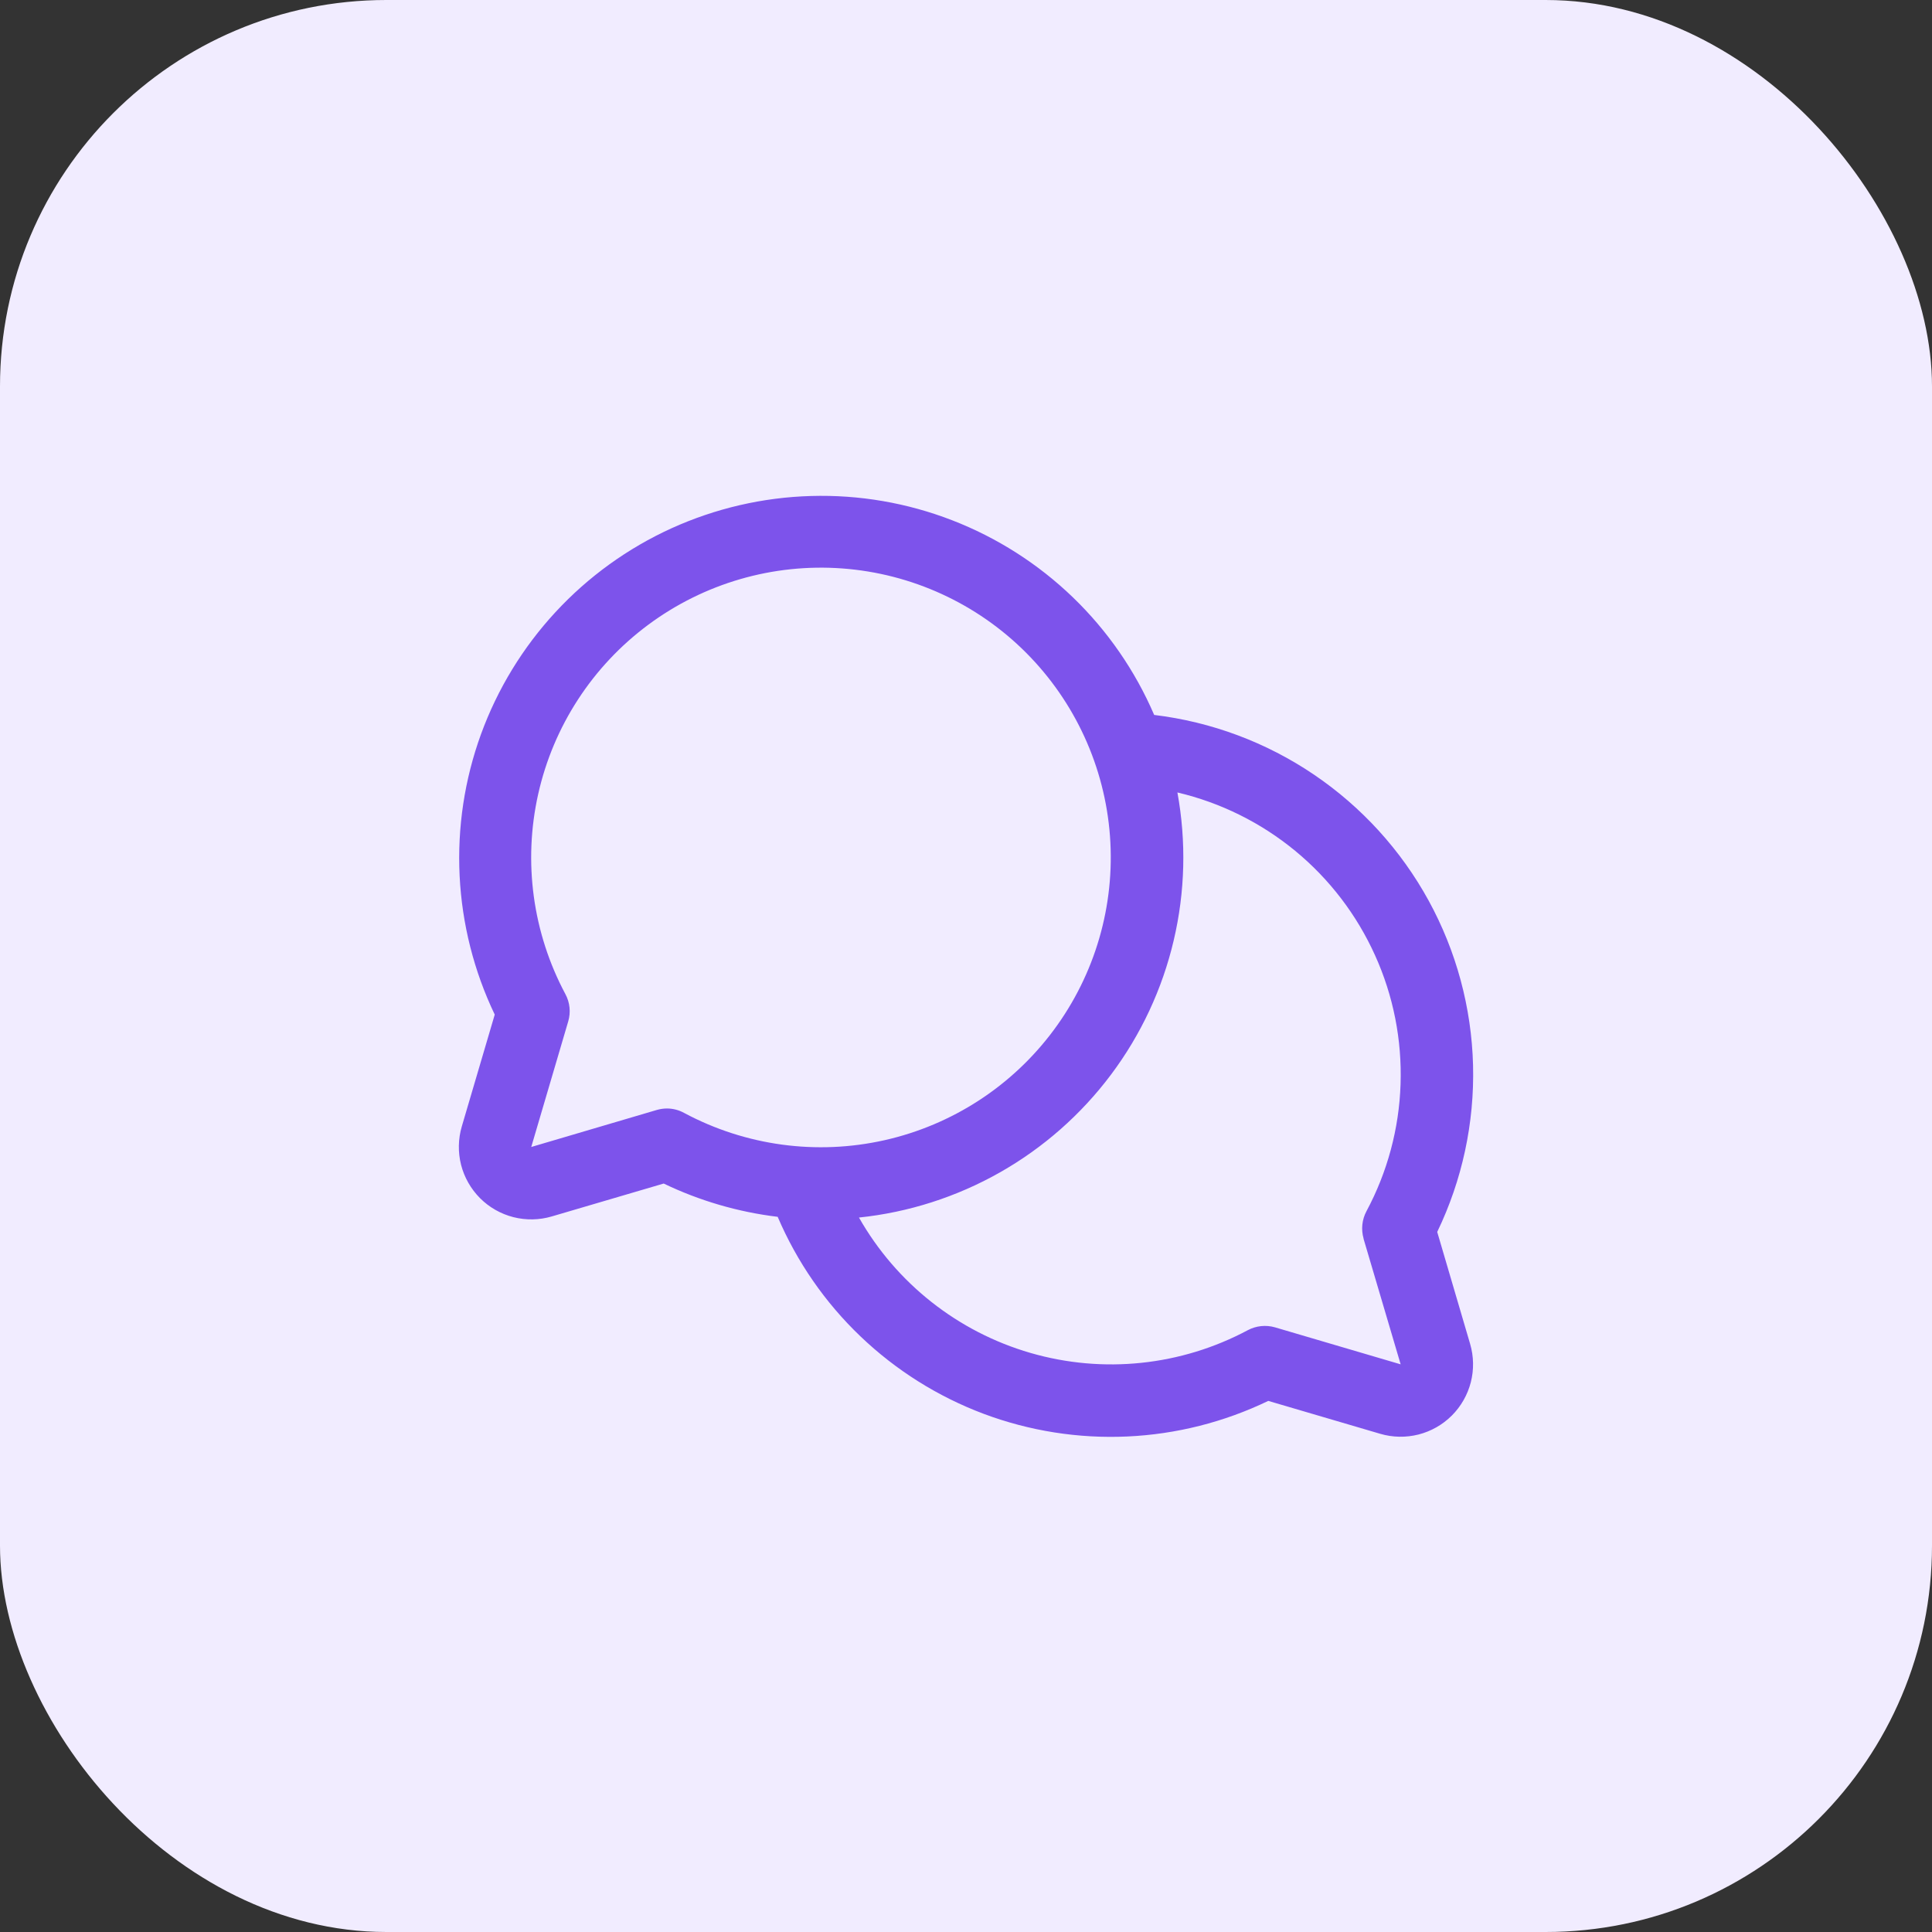
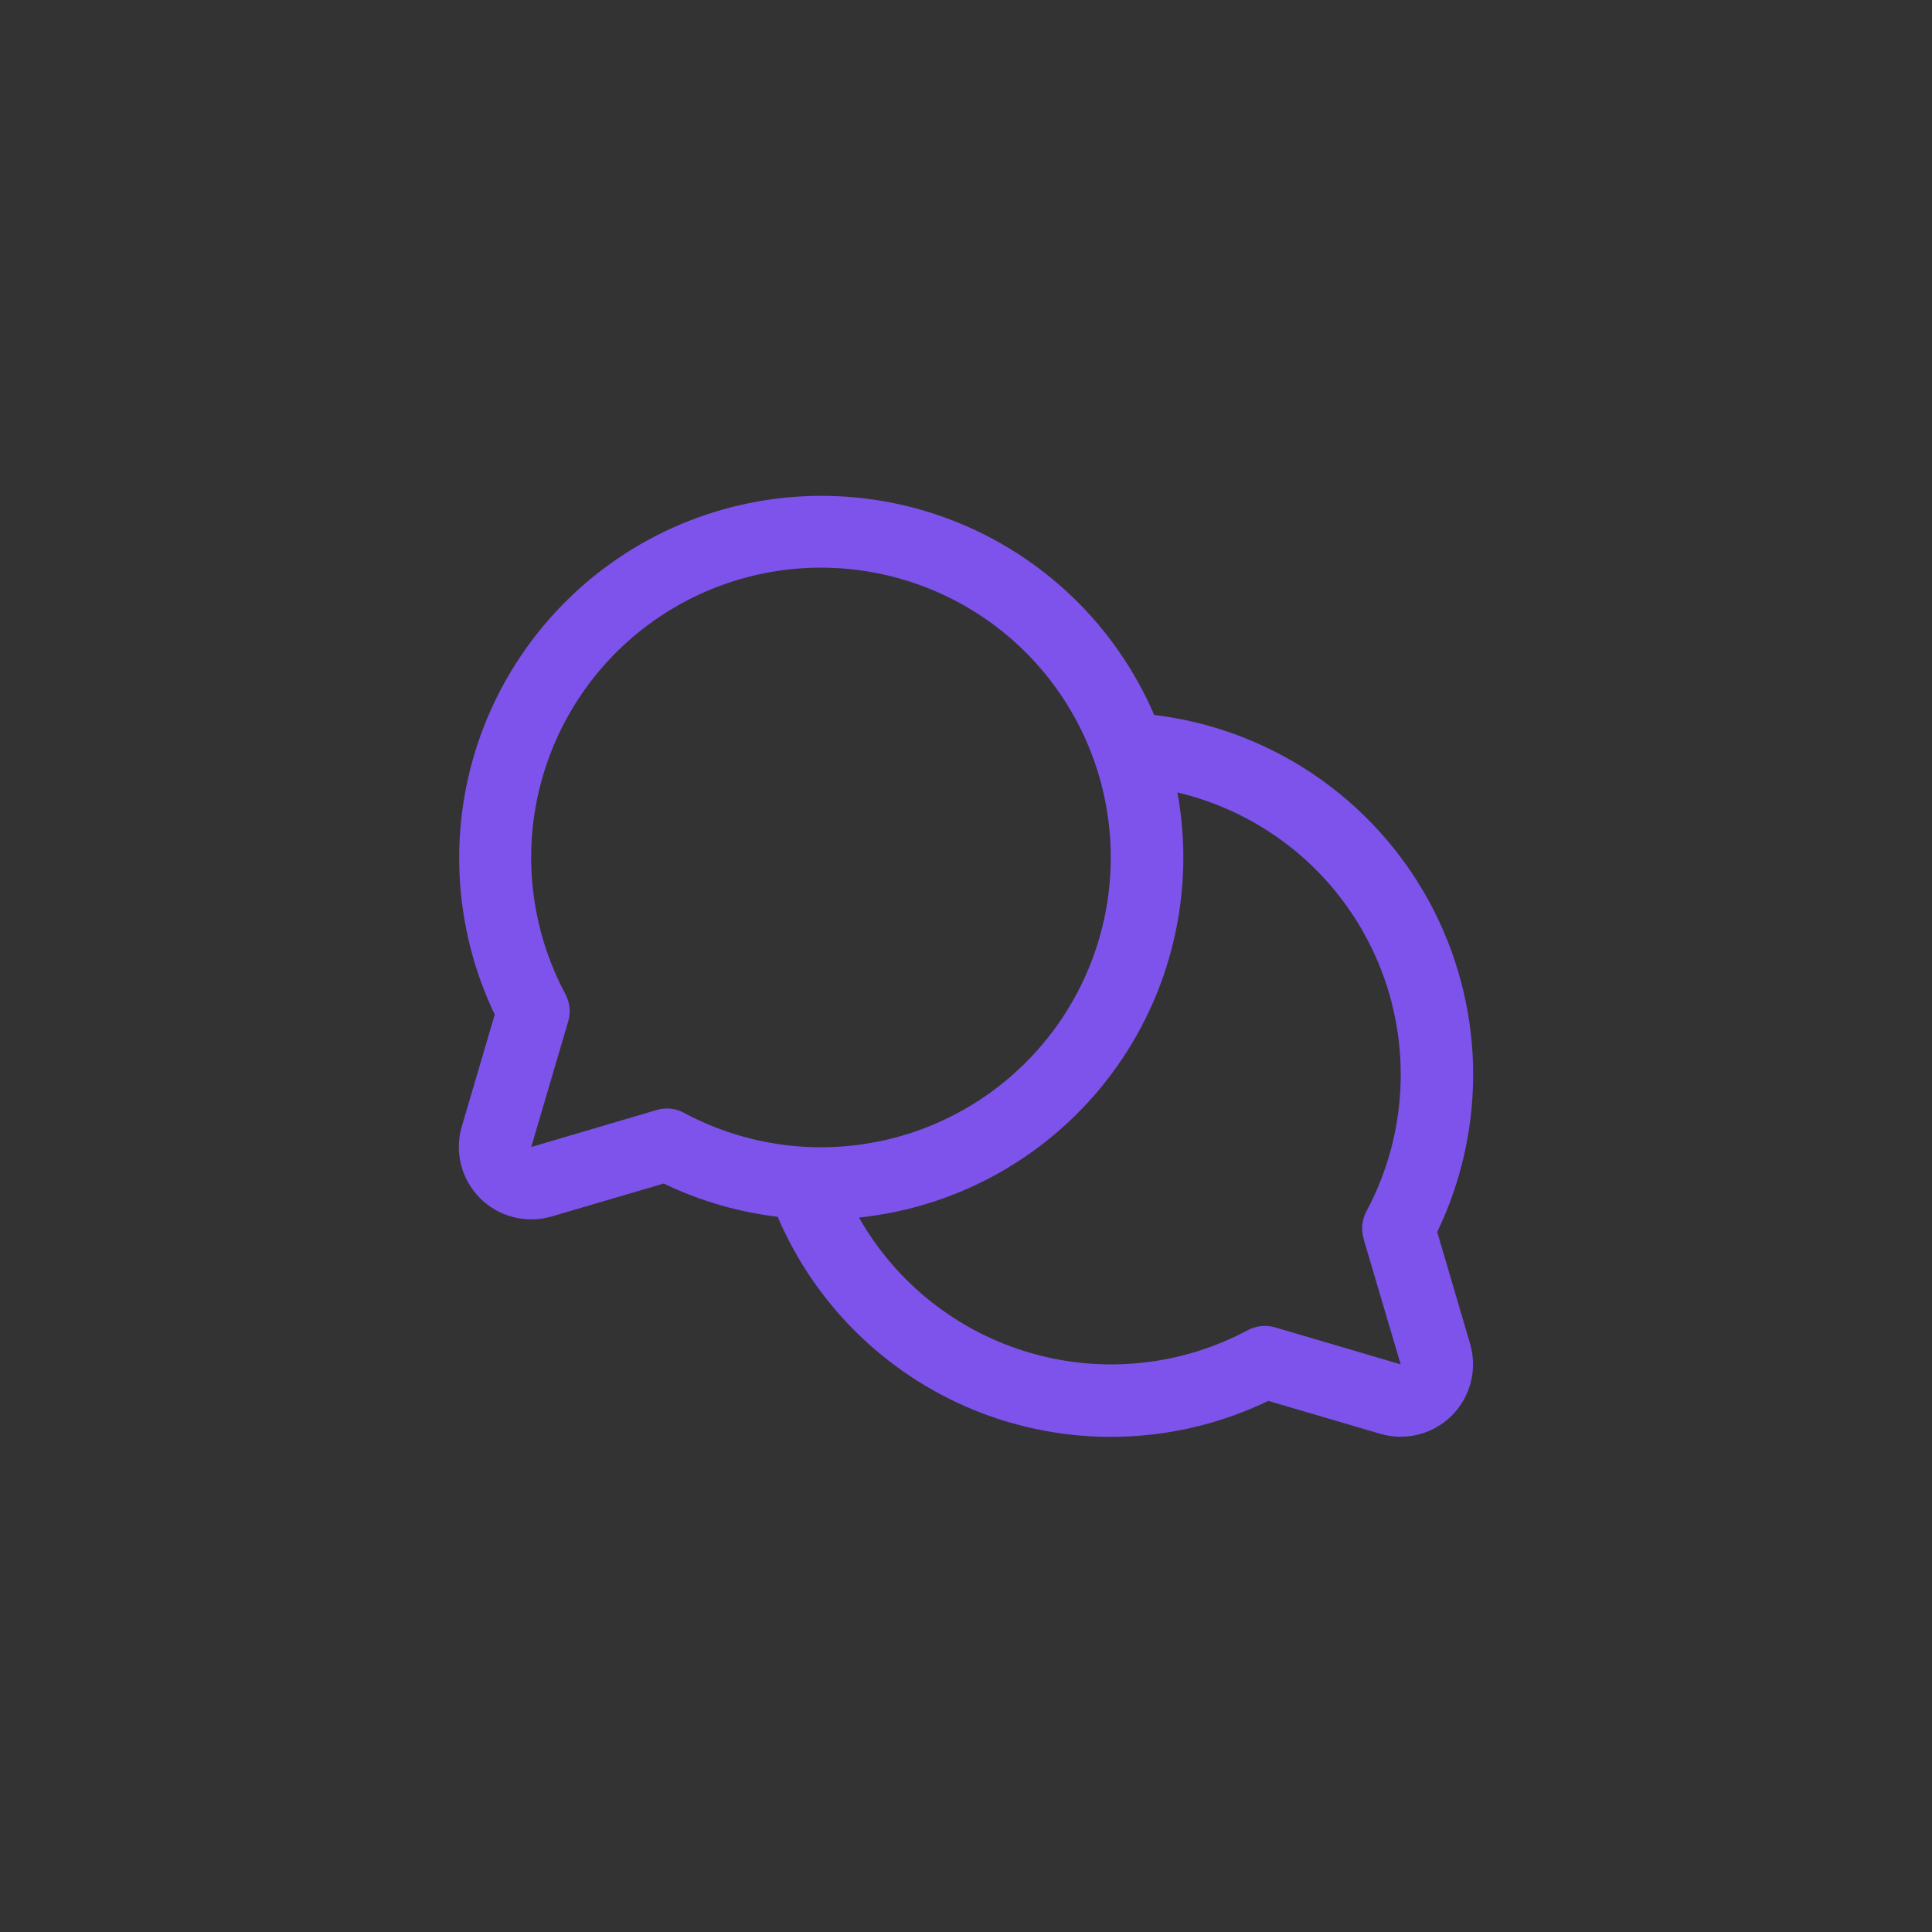
<svg xmlns="http://www.w3.org/2000/svg" width="40" height="40" viewBox="0 0 40 40" fill="none">
  <rect x="0" y="0" width="40" height="40" fill="#333333" stroke="none" />
-   <rect width="40" height="40" rx="8" fill="#F1ECFF" />
  <path d="M29.756 25.506C30.274 24.431 30.528 23.248 30.498 22.055C30.467 20.862 30.152 19.694 29.579 18.647C29.006 17.601 28.191 16.706 27.203 16.037C26.215 15.368 25.081 14.945 23.896 14.802C23.502 13.886 22.929 13.057 22.211 12.365C21.492 11.673 20.643 11.131 19.712 10.771C18.782 10.411 17.789 10.24 16.792 10.269C15.794 10.297 14.813 10.525 13.904 10.937C12.996 11.35 12.179 11.94 11.502 12.672C10.824 13.405 10.299 14.265 9.958 15.202C9.617 16.14 9.467 17.136 9.516 18.133C9.565 19.129 9.812 20.106 10.243 21.006L9.561 23.322C9.485 23.581 9.48 23.855 9.546 24.117C9.613 24.378 9.749 24.616 9.939 24.807C10.13 24.998 10.368 25.133 10.63 25.2C10.891 25.266 11.165 25.261 11.424 25.185L13.741 24.504C14.484 24.861 15.282 25.094 16.101 25.193C16.499 26.125 17.082 26.968 17.815 27.668C18.548 28.369 19.415 28.914 20.364 29.271C21.314 29.627 22.326 29.787 23.339 29.741C24.352 29.695 25.345 29.444 26.258 29.004L28.575 29.685C28.833 29.761 29.107 29.766 29.369 29.7C29.63 29.633 29.868 29.498 30.059 29.307C30.249 29.117 30.385 28.878 30.452 28.617C30.518 28.356 30.513 28.082 30.437 27.823L29.756 25.506ZM13.812 22.95C13.74 22.95 13.669 22.96 13.6 22.98L10.999 23.747L11.765 21.145C11.82 20.956 11.799 20.755 11.706 20.582C11.028 19.313 10.828 17.843 11.143 16.439C11.458 15.035 12.267 13.791 13.423 12.934C14.578 12.077 16.003 11.663 17.438 11.769C18.873 11.875 20.223 12.493 21.24 13.51C22.257 14.528 22.875 15.877 22.981 17.312C23.087 18.747 22.673 20.172 21.816 21.327C20.959 22.483 19.715 23.292 18.311 23.607C16.907 23.922 15.437 23.722 14.168 23.044C14.059 22.983 13.937 22.951 13.812 22.95ZM28.23 25.644L28.999 28.247L26.397 27.481C26.209 27.427 26.007 27.448 25.834 27.54C24.453 28.278 22.839 28.447 21.335 28.011C19.831 27.575 18.557 26.569 17.784 25.208C18.811 25.101 19.805 24.782 20.703 24.273C21.601 23.764 22.384 23.074 23.003 22.248C23.622 21.422 24.064 20.476 24.3 19.471C24.537 18.466 24.563 17.423 24.377 16.407C25.272 16.618 26.107 17.032 26.816 17.616C27.526 18.201 28.091 18.941 28.469 19.779C28.848 20.616 29.028 21.53 28.997 22.449C28.967 23.367 28.725 24.267 28.291 25.077C28.198 25.251 28.177 25.454 28.232 25.644H28.23Z" fill="#7D53EB" />
</svg>